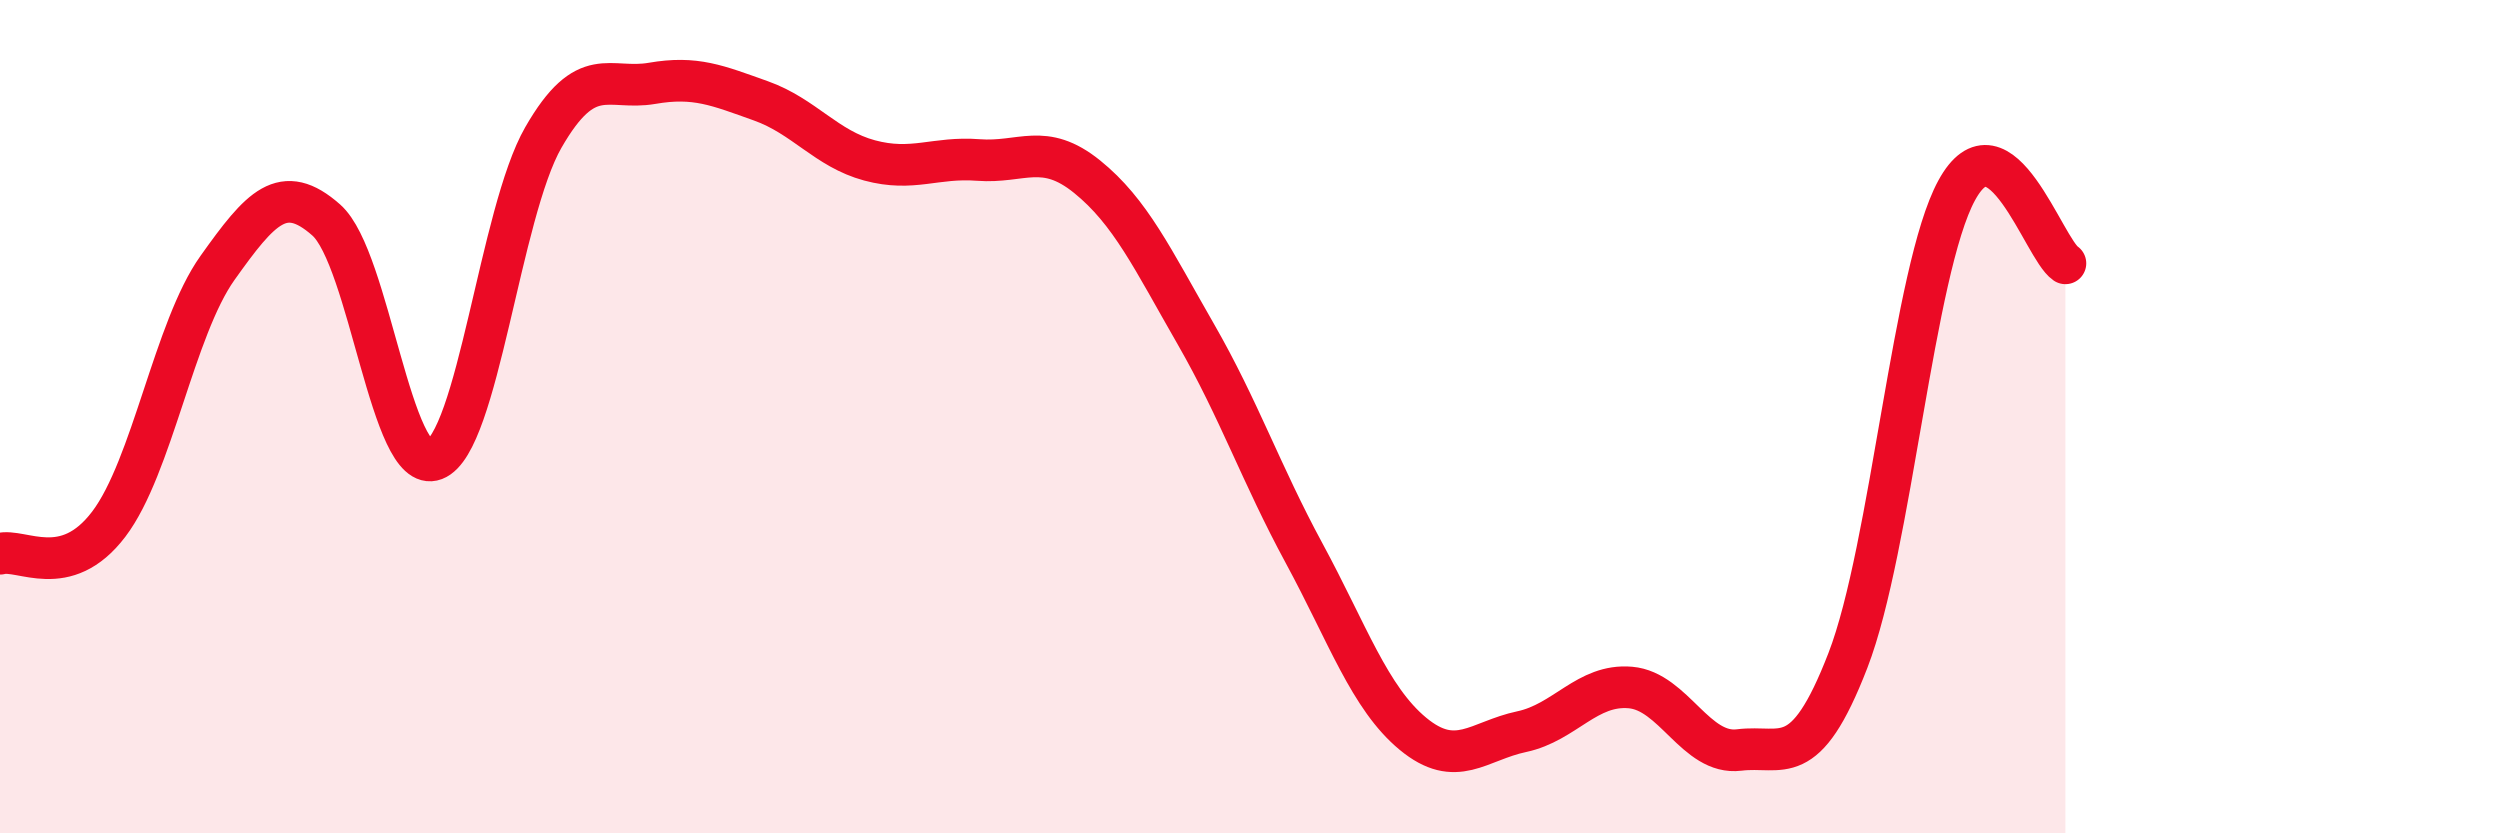
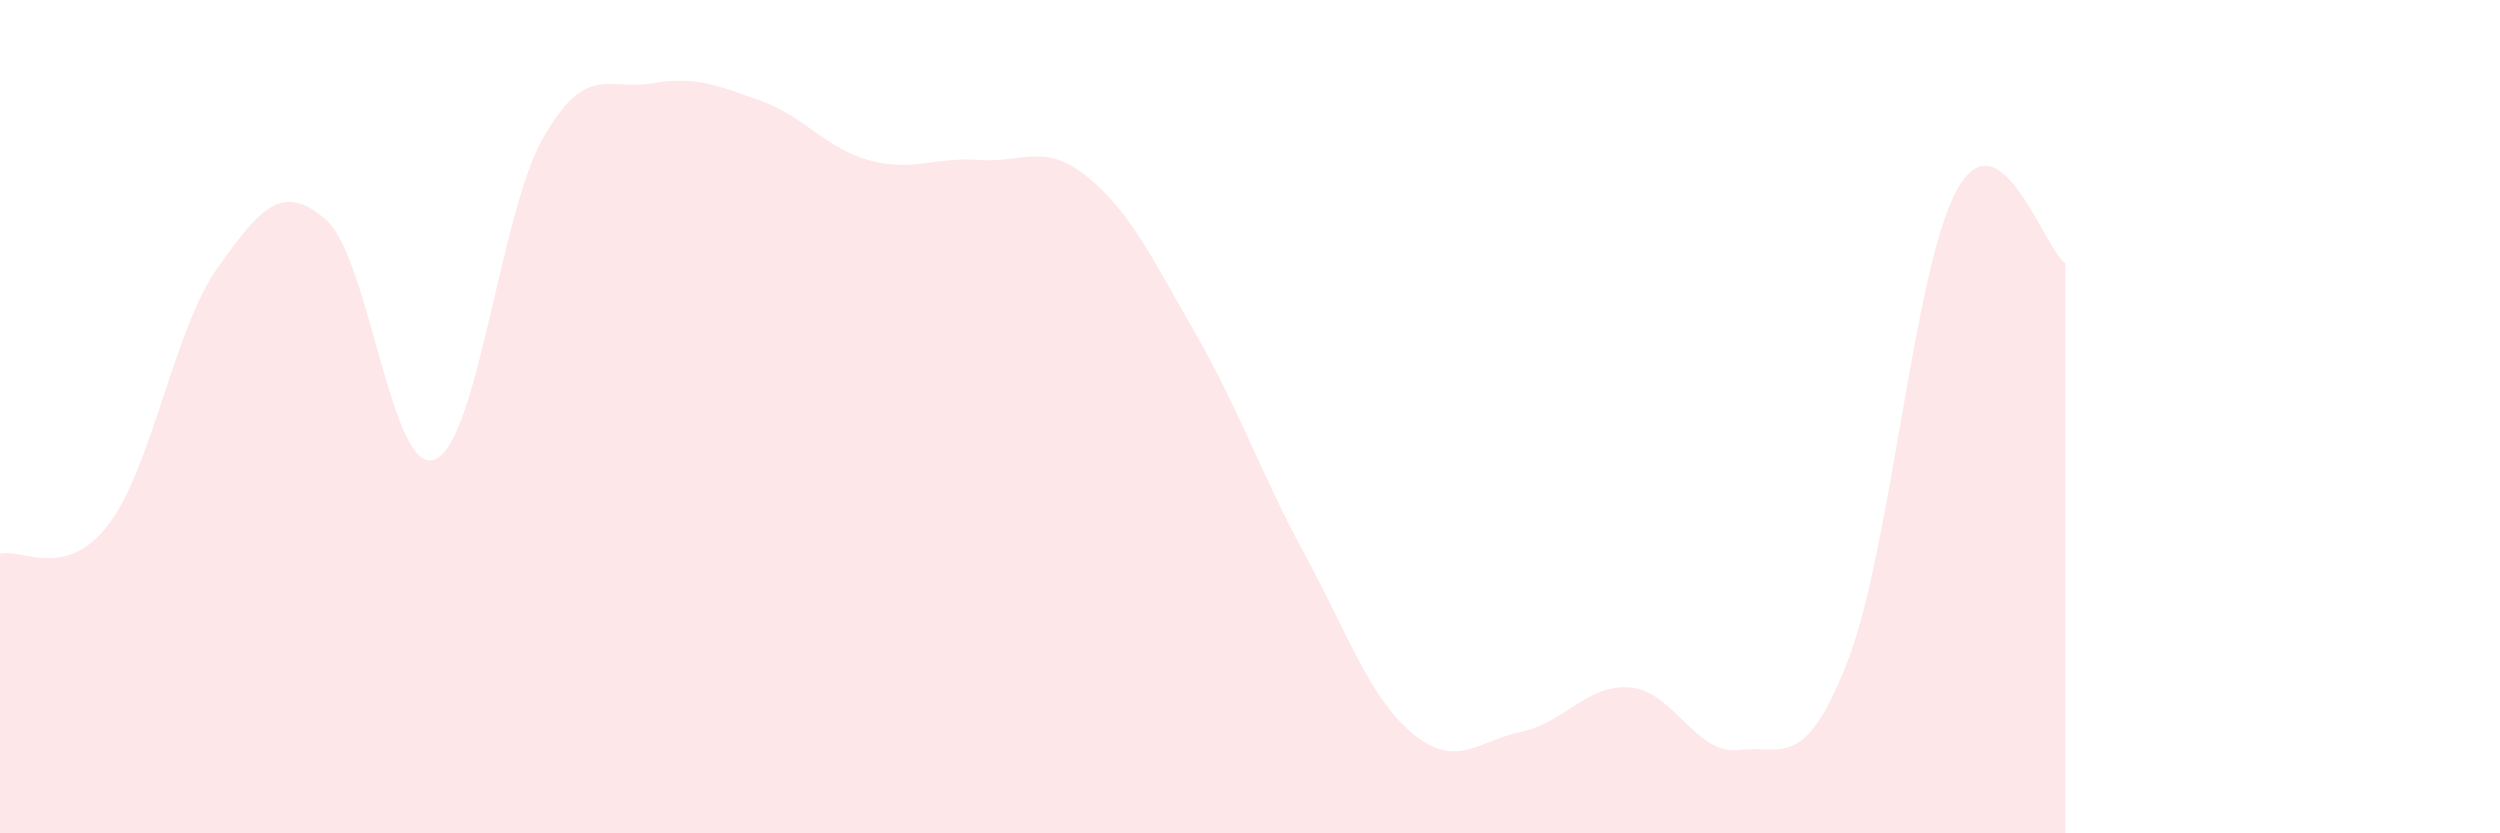
<svg xmlns="http://www.w3.org/2000/svg" width="60" height="20" viewBox="0 0 60 20">
  <path d="M 0,13.29 C 0.52,13.15 1.57,13.95 2.61,12.58 C 3.65,11.21 4.18,7.89 5.22,6.43 C 6.26,4.97 6.79,4.36 7.83,5.28 C 8.87,6.2 9.39,11.43 10.43,11.03 C 11.47,10.63 12,5.11 13.04,3.3 C 14.08,1.49 14.61,2.18 15.65,2 C 16.69,1.82 17.22,2.05 18.26,2.42 C 19.3,2.79 19.83,3.57 20.87,3.85 C 21.91,4.13 22.44,3.76 23.48,3.84 C 24.52,3.92 25.05,3.4 26.09,4.24 C 27.13,5.08 27.66,6.21 28.7,8.02 C 29.74,9.83 30.26,11.36 31.3,13.28 C 32.34,15.2 32.87,16.75 33.91,17.61 C 34.95,18.47 35.48,17.78 36.52,17.56 C 37.56,17.34 38.09,16.41 39.13,16.5 C 40.17,16.59 40.7,18.13 41.74,18 C 42.78,17.87 43.31,18.54 44.35,15.85 C 45.39,13.16 45.92,6.48 46.96,4.57 C 48,2.66 49.05,5.97 49.57,6.32L49.57 20L0 20Z" fill="#EB0A25" opacity="0.1" stroke-linecap="round" stroke-linejoin="round" />
-   <path d="M 0,13.29 C 0.52,13.15 1.57,13.95 2.61,12.58 C 3.65,11.21 4.18,7.89 5.22,6.43 C 6.26,4.97 6.79,4.36 7.83,5.28 C 8.87,6.2 9.39,11.43 10.43,11.03 C 11.47,10.63 12,5.11 13.04,3.3 C 14.08,1.49 14.61,2.18 15.65,2 C 16.69,1.82 17.22,2.05 18.26,2.42 C 19.3,2.79 19.83,3.57 20.87,3.85 C 21.91,4.13 22.44,3.76 23.48,3.84 C 24.52,3.92 25.05,3.4 26.09,4.24 C 27.13,5.08 27.66,6.21 28.7,8.02 C 29.74,9.83 30.26,11.36 31.3,13.28 C 32.34,15.2 32.87,16.75 33.91,17.61 C 34.95,18.47 35.48,17.78 36.52,17.56 C 37.56,17.34 38.09,16.41 39.13,16.5 C 40.17,16.59 40.7,18.13 41.74,18 C 42.78,17.87 43.31,18.54 44.35,15.85 C 45.39,13.16 45.92,6.48 46.96,4.57 C 48,2.66 49.05,5.97 49.57,6.32" stroke="#EB0A25" stroke-width="1" fill="none" stroke-linecap="round" stroke-linejoin="round" />
</svg>